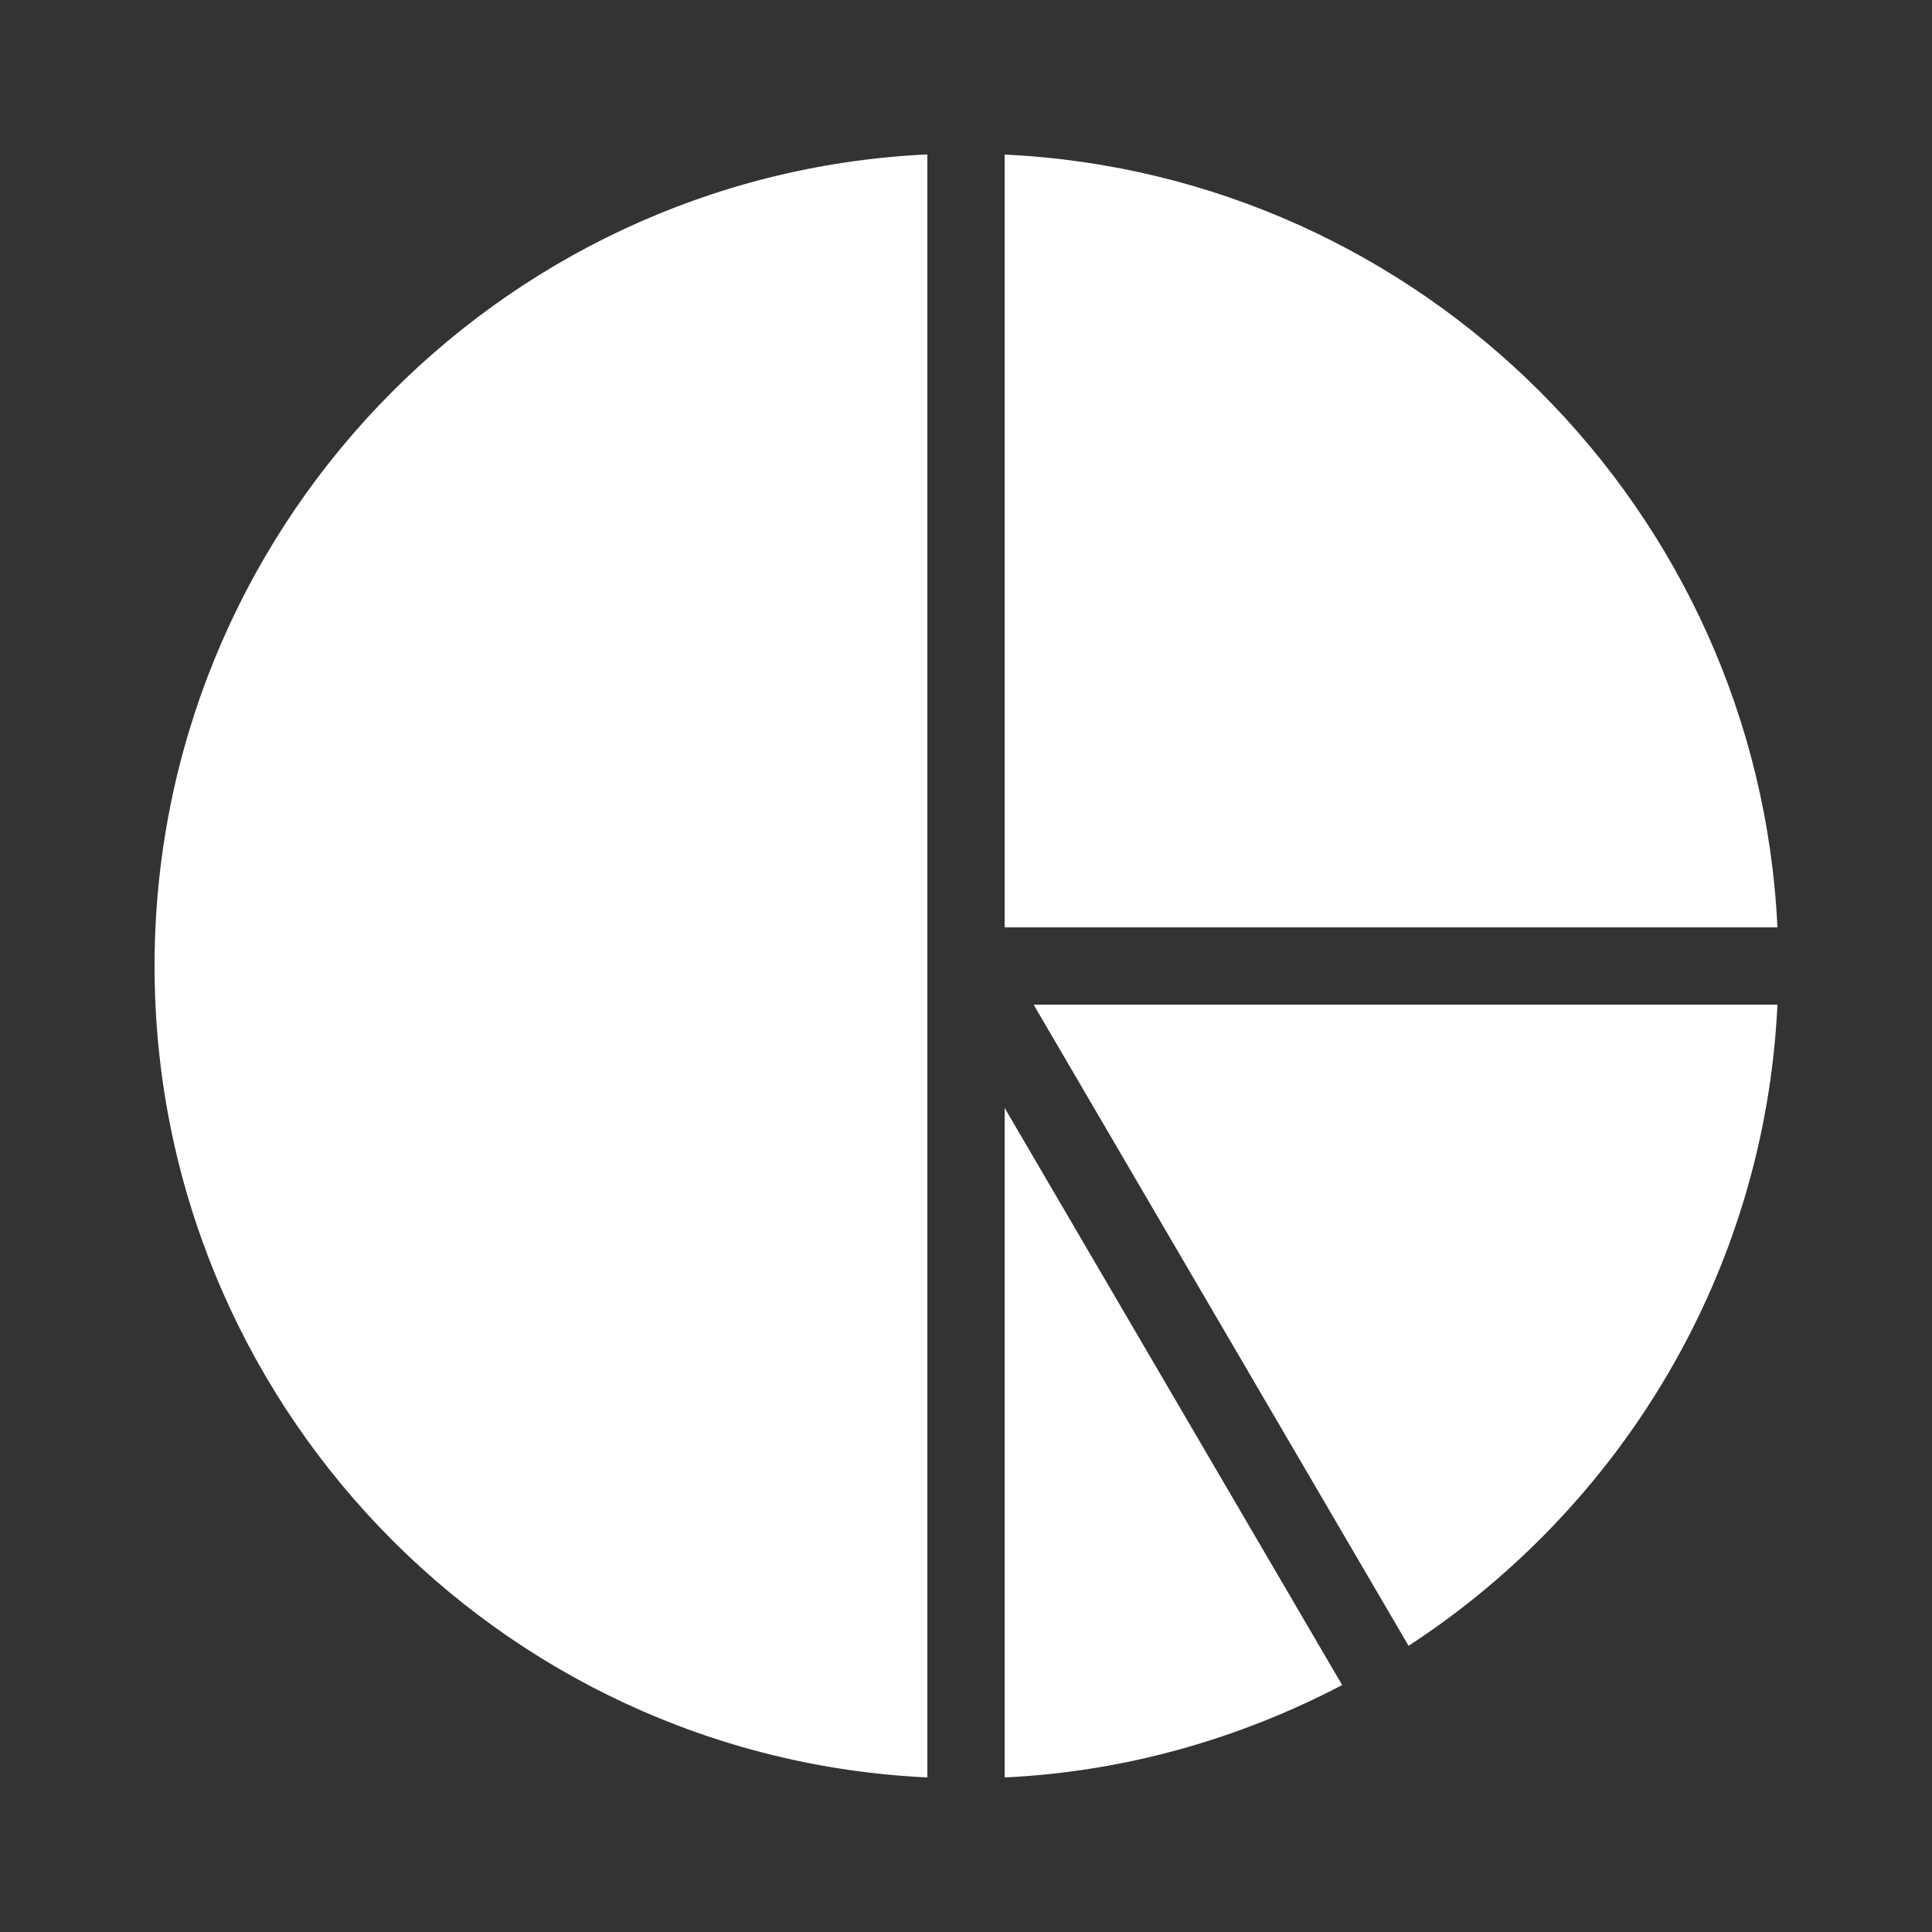
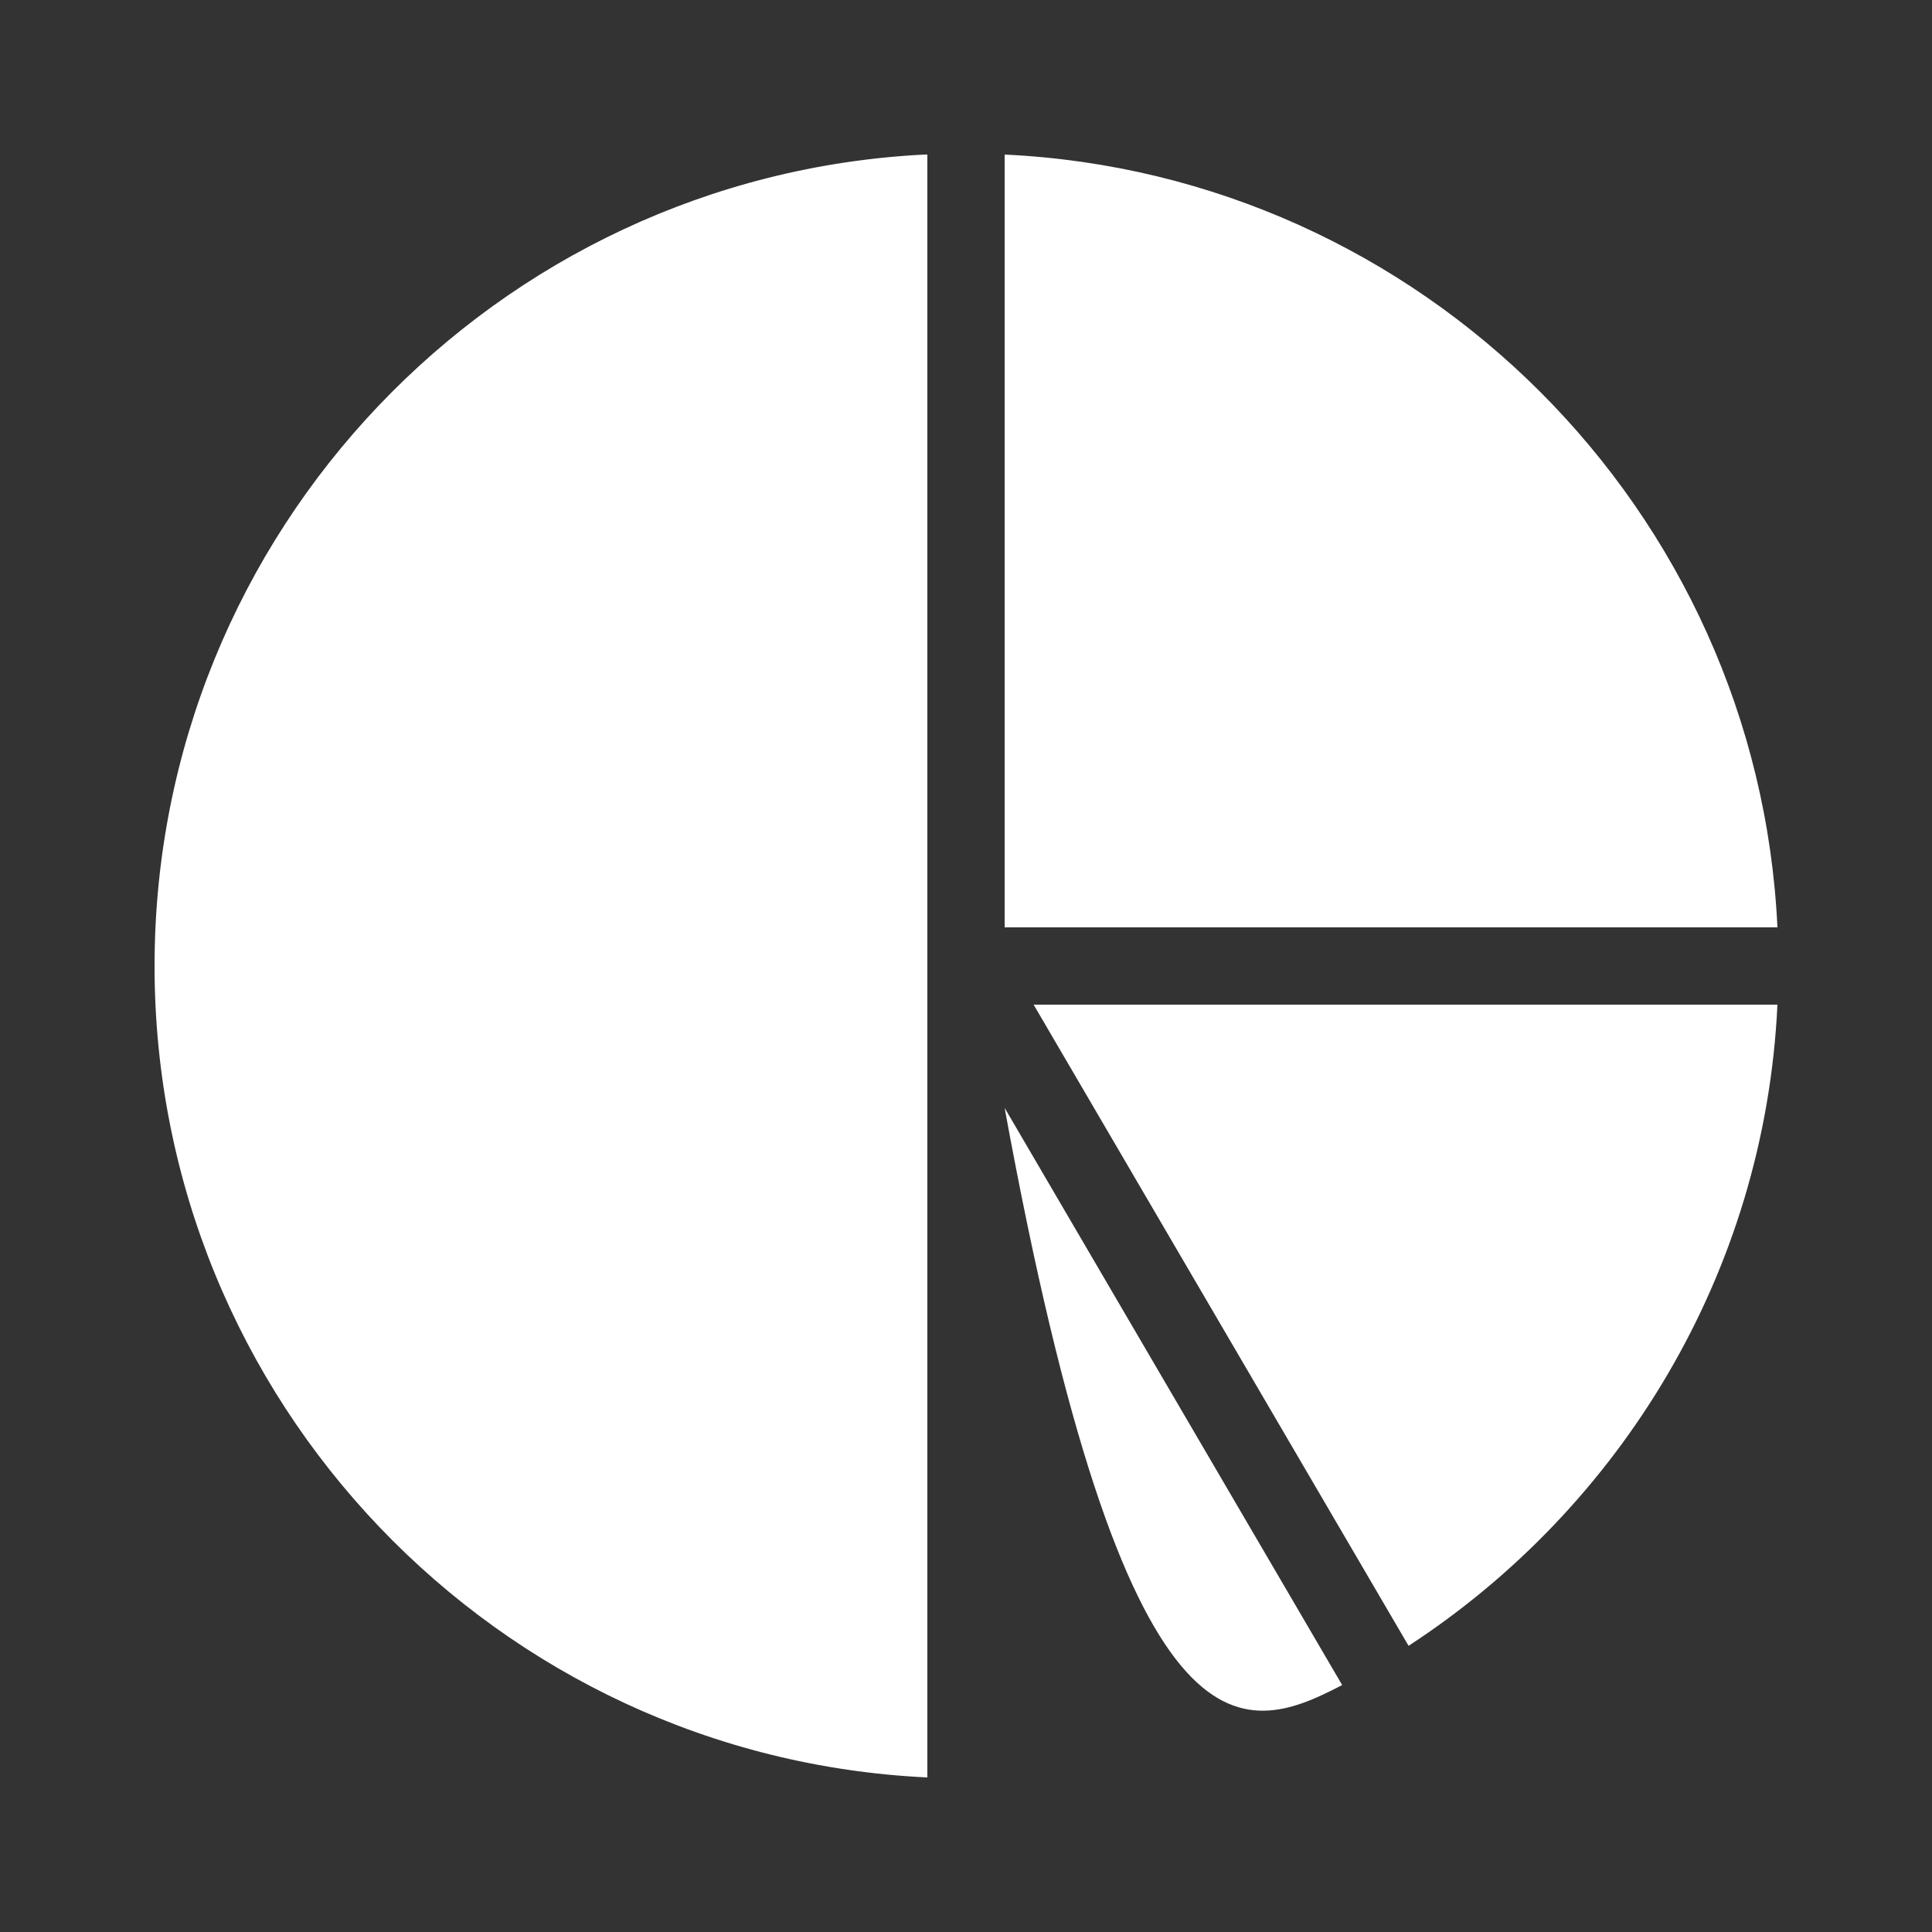
<svg xmlns="http://www.w3.org/2000/svg" width="40" height="40" viewBox="0 0 40 40" fill="none">
  <rect x="0" y="0" width="40" height="40" fill="#333333" stroke="none" />
-   <path d="M19.138 3.2C10.261 3.65 3.2 11.011 3.2 20C3.2 29.009 10.294 36.381 19.2 36.8V3.2H19.138ZM20.8 3.2V19.2H36.8C36.394 10.56 29.44 3.606 20.8 3.2ZM21.4 20.8L29.163 34.075C33.549 31.214 36.539 26.363 36.8 20.8H21.4ZM20.8 22.938V36.8C23.311 36.682 25.683 35.99 27.788 34.887L20.8 22.938Z" fill="white" />
+   <path d="M19.138 3.2C10.261 3.65 3.2 11.011 3.2 20C3.2 29.009 10.294 36.381 19.2 36.8V3.2H19.138ZM20.8 3.2V19.2H36.8C36.394 10.56 29.44 3.606 20.8 3.2ZM21.4 20.8L29.163 34.075C33.549 31.214 36.539 26.363 36.8 20.8H21.4ZM20.8 22.938C23.311 36.682 25.683 35.99 27.788 34.887L20.8 22.938Z" fill="white" />
</svg>